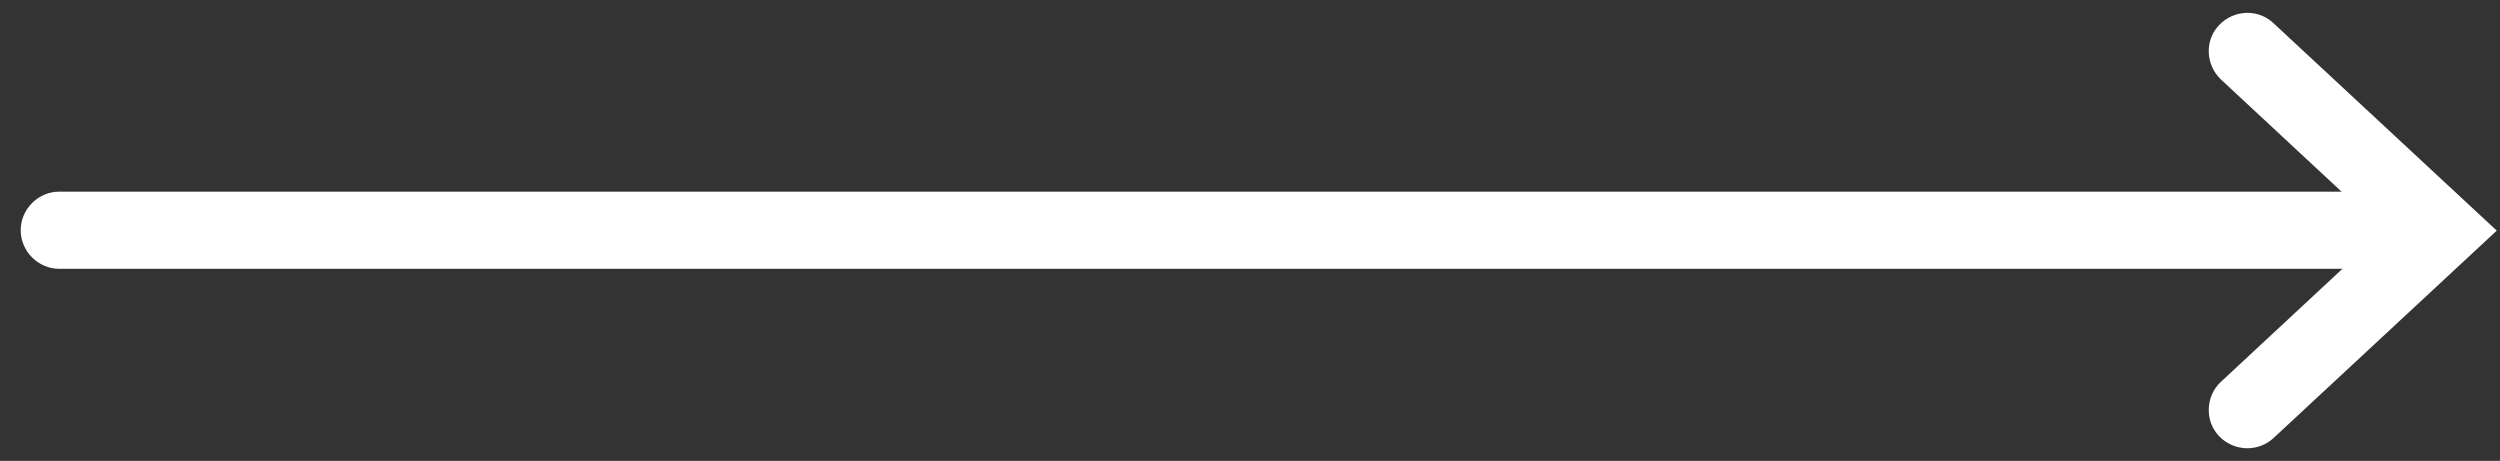
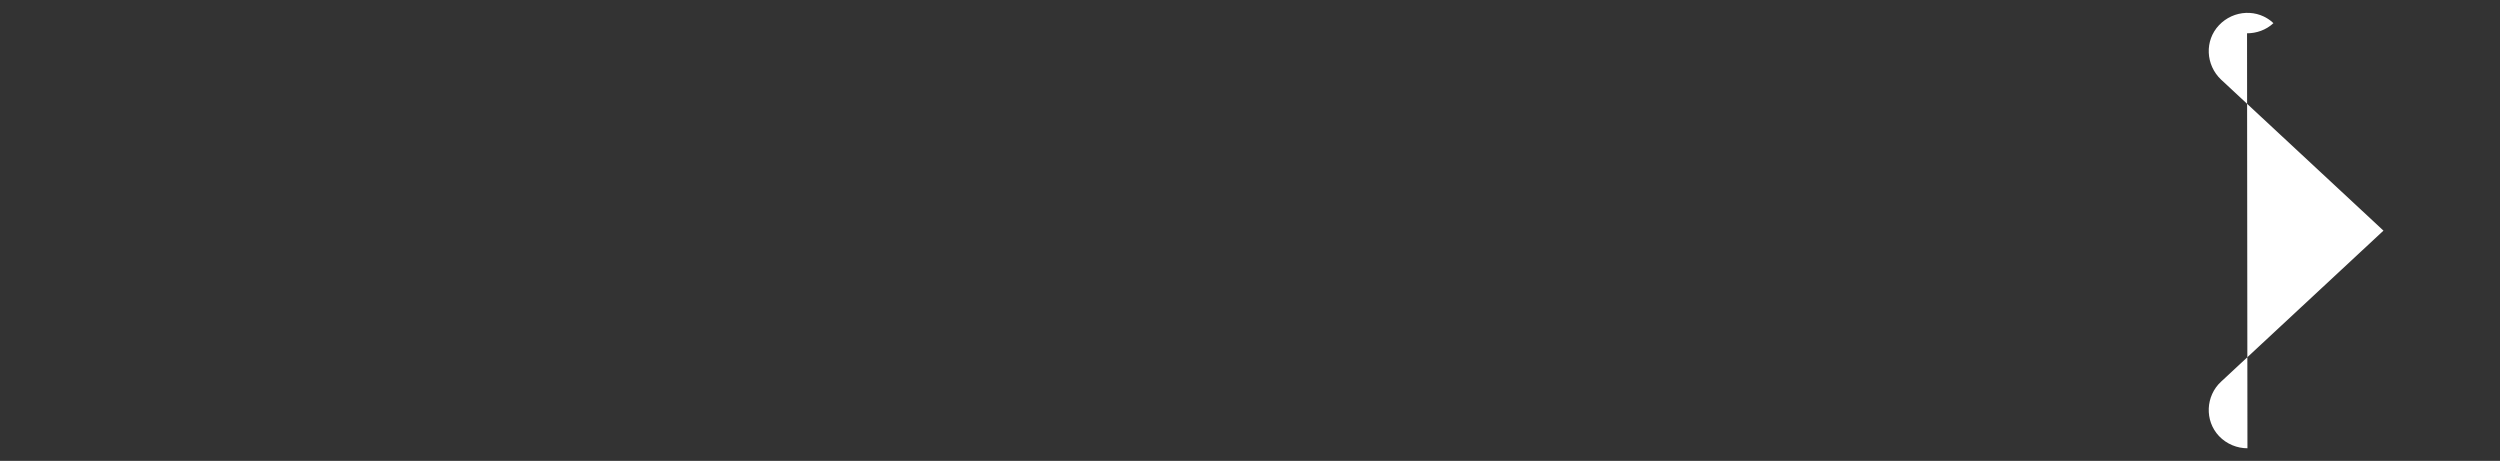
<svg xmlns="http://www.w3.org/2000/svg" id="Capa_1" viewBox="0 0 61.57 11.35">
  <rect x="0" y="0" width="61.57" height="11.35" fill="#333333" stroke="none" />
  <defs>
    <style>
      .cls-1 {
        fill: #fff;
      }
    </style>
  </defs>
-   <path class="cls-1" d="M59.46,6.62H1.46c-.52,0-.95-.43-.95-.95s.43-.95.95-.95h58c.52,0,.95.43.95.95s-.43.95-.95.95Z" />
-   <path class="cls-1" d="M55.35,11.04c-.25,0-.51-.1-.7-.3-.36-.38-.33-.99.05-1.34l4-3.72-4-3.72c-.38-.36-.41-.96-.05-1.34.36-.38.96-.41,1.34-.05l5.5,5.11-5.5,5.11c-.18.17-.42.25-.65.25Z" />
+   <path class="cls-1" d="M55.35,11.04c-.25,0-.51-.1-.7-.3-.36-.38-.33-.99.05-1.34l4-3.72-4-3.72c-.38-.36-.41-.96-.05-1.34.36-.38.96-.41,1.34-.05c-.18.17-.42.25-.65.25Z" />
</svg>